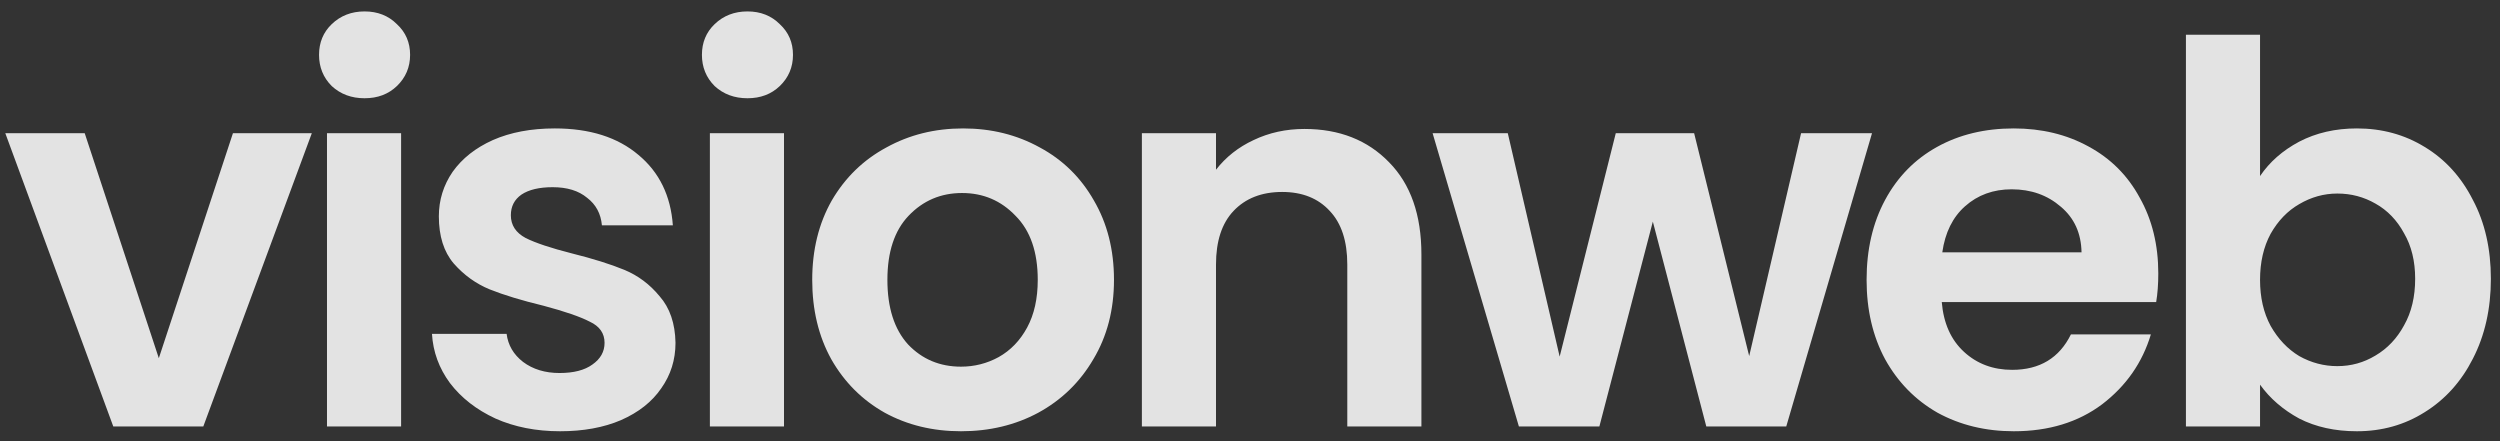
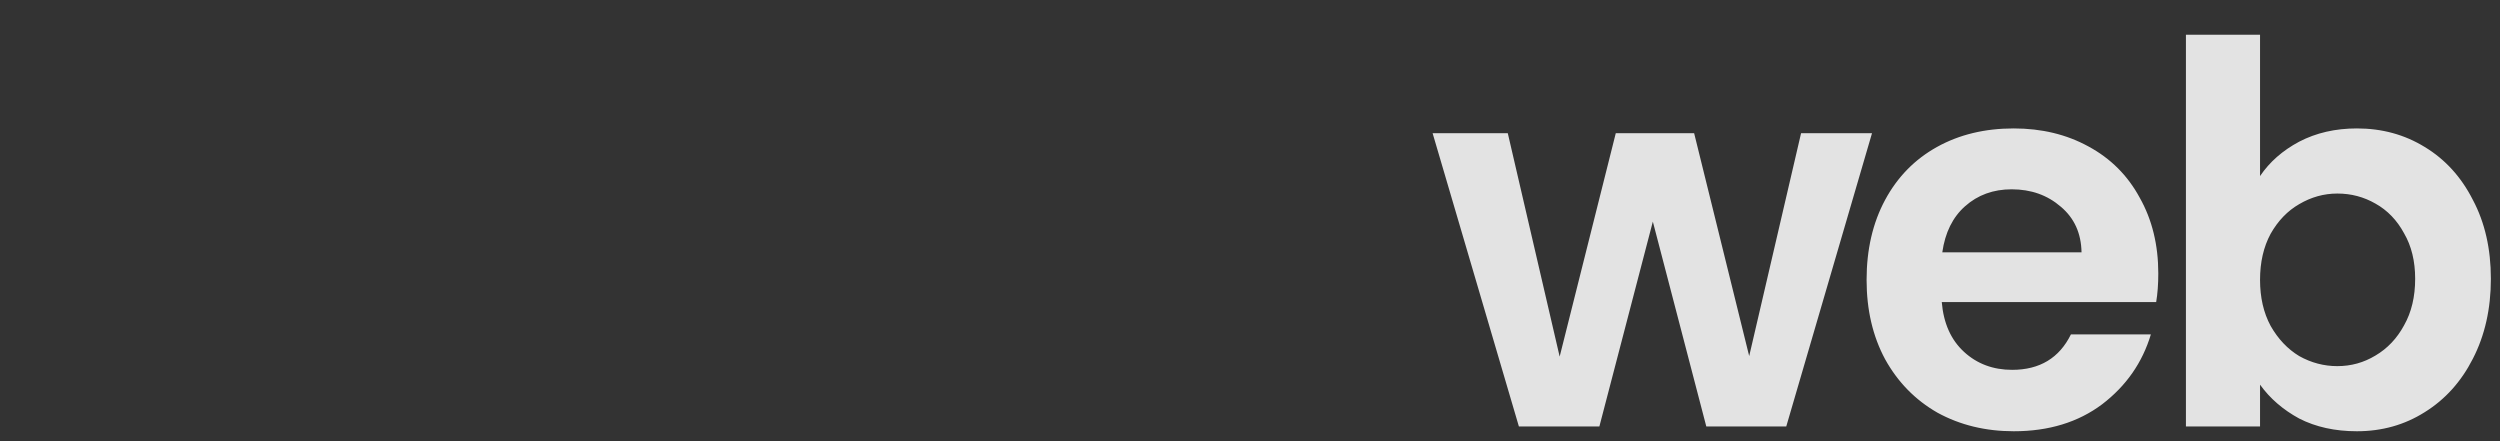
<svg xmlns="http://www.w3.org/2000/svg" width="170" height="30" viewBox="0 0 170 30" fill="none">
  <rect x="0" y="0" width="170" height="30" fill="#333333" stroke="none" />
-   <path d="M10.8 24.357L15.84 9.057H21.204L13.824 29.001H7.704L0.36 9.057H5.76L10.8 24.357ZM24.791 6.681C23.903 6.681 23.159 6.405 22.559 5.853C21.983 5.277 21.695 4.569 21.695 3.729C21.695 2.889 21.983 2.193 22.559 1.641C23.159 1.065 23.903 0.777 24.791 0.777C25.679 0.777 26.411 1.065 26.987 1.641C27.587 2.193 27.887 2.889 27.887 3.729C27.887 4.569 27.587 5.277 26.987 5.853C26.411 6.405 25.679 6.681 24.791 6.681ZM27.275 9.057V29.001H22.235V9.057H27.275ZM38.086 29.325C36.454 29.325 34.99 29.037 33.694 28.461C32.398 27.861 31.366 27.057 30.598 26.049C29.854 25.041 29.446 23.925 29.374 22.701H34.45C34.546 23.469 34.918 24.105 35.566 24.609C36.238 25.113 37.066 25.365 38.05 25.365C39.01 25.365 39.754 25.173 40.282 24.789C40.834 24.405 41.11 23.913 41.11 23.313C41.11 22.665 40.774 22.185 40.102 21.873C39.454 21.537 38.41 21.177 36.97 20.793C35.482 20.433 34.258 20.061 33.298 19.677C32.362 19.293 31.546 18.705 30.85 17.913C30.178 17.121 29.842 16.053 29.842 14.709C29.842 13.605 30.154 12.597 30.778 11.685C31.426 10.773 32.338 10.053 33.514 9.525C34.714 8.997 36.118 8.733 37.726 8.733C40.102 8.733 41.998 9.333 43.414 10.533C44.83 11.709 45.61 13.305 45.754 15.321H40.93C40.858 14.529 40.522 13.905 39.922 13.449C39.346 12.969 38.566 12.729 37.582 12.729C36.67 12.729 35.962 12.897 35.458 13.233C34.978 13.569 34.738 14.037 34.738 14.637C34.738 15.309 35.074 15.825 35.746 16.185C36.418 16.521 37.462 16.869 38.878 17.229C40.318 17.589 41.506 17.961 42.442 18.345C43.378 18.729 44.182 19.329 44.854 20.145C45.55 20.937 45.91 21.993 45.934 23.313C45.934 24.465 45.61 25.497 44.962 26.409C44.338 27.321 43.426 28.041 42.226 28.569C41.05 29.073 39.67 29.325 38.086 29.325ZM50.828 6.681C49.94 6.681 49.196 6.405 48.596 5.853C48.02 5.277 47.731 4.569 47.731 3.729C47.731 2.889 48.02 2.193 48.596 1.641C49.196 1.065 49.94 0.777 50.828 0.777C51.715 0.777 52.447 1.065 53.023 1.641C53.623 2.193 53.923 2.889 53.923 3.729C53.923 4.569 53.623 5.277 53.023 5.853C52.447 6.405 51.715 6.681 50.828 6.681ZM53.312 9.057V29.001H48.272V9.057H53.312ZM65.347 29.325C63.427 29.325 61.699 28.905 60.163 28.065C58.627 27.201 57.415 25.989 56.527 24.429C55.663 22.869 55.231 21.069 55.231 19.029C55.231 16.989 55.675 15.189 56.563 13.629C57.475 12.069 58.711 10.869 60.271 10.029C61.831 9.165 63.571 8.733 65.491 8.733C67.411 8.733 69.151 9.165 70.711 10.029C72.271 10.869 73.495 12.069 74.383 13.629C75.295 15.189 75.751 16.989 75.751 19.029C75.751 21.069 75.283 22.869 74.347 24.429C73.435 25.989 72.187 27.201 70.603 28.065C69.043 28.905 67.291 29.325 65.347 29.325ZM65.347 24.933C66.259 24.933 67.111 24.717 67.903 24.285C68.719 23.829 69.367 23.157 69.847 22.269C70.327 21.381 70.567 20.301 70.567 19.029C70.567 17.133 70.063 15.681 69.055 14.673C68.071 13.641 66.859 13.125 65.419 13.125C63.979 13.125 62.767 13.641 61.783 14.673C60.823 15.681 60.343 17.133 60.343 19.029C60.343 20.925 60.811 22.389 61.747 23.421C62.707 24.429 63.907 24.933 65.347 24.933ZM88.7 8.769C91.076 8.769 92.996 9.525 94.46 11.037C95.924 12.525 96.656 14.613 96.656 17.301V29.001H91.616V17.985C91.616 16.401 91.22 15.189 90.428 14.349C89.636 13.485 88.556 13.053 87.188 13.053C85.796 13.053 84.692 13.485 83.876 14.349C83.084 15.189 82.688 16.401 82.688 17.985V29.001H77.648V9.057H82.688V11.541C83.36 10.677 84.212 10.005 85.244 9.525C86.3 9.021 87.452 8.769 88.7 8.769Z" fill="white" fill-opacity="0.86" />
  <path d="M127.297 9.057L121.465 29.001H116.029L112.393 15.069L108.757 29.001H103.285L97.417 9.057H102.529L106.057 24.249L109.873 9.057H115.201L118.945 24.213L122.473 9.057H127.297ZM146.764 18.597C146.764 19.317 146.716 19.965 146.62 20.541H132.04C132.16 21.981 132.664 23.109 133.552 23.925C134.44 24.741 135.532 25.149 136.828 25.149C138.7 25.149 140.032 24.345 140.824 22.737H146.26C145.684 24.657 144.58 26.241 142.948 27.489C141.316 28.713 139.312 29.325 136.936 29.325C135.016 29.325 133.288 28.905 131.752 28.065C130.24 27.201 129.052 25.989 128.188 24.429C127.348 22.869 126.928 21.069 126.928 19.029C126.928 16.965 127.348 15.153 128.188 13.593C129.028 12.033 130.204 10.833 131.716 9.993C133.228 9.153 134.968 8.733 136.936 8.733C138.832 8.733 140.524 9.141 142.012 9.957C143.524 10.773 144.688 11.937 145.504 13.449C146.344 14.937 146.764 16.653 146.764 18.597ZM141.544 17.157C141.52 15.861 141.052 14.829 140.14 14.061C139.228 13.269 138.112 12.873 136.792 12.873C135.544 12.873 134.488 13.257 133.624 14.025C132.784 14.769 132.268 15.813 132.076 17.157H141.544ZM153.683 11.973C154.331 11.013 155.219 10.233 156.347 9.633C157.499 9.033 158.807 8.733 160.271 8.733C161.975 8.733 163.511 9.153 164.879 9.993C166.271 10.833 167.363 12.033 168.155 13.593C168.971 15.129 169.379 16.917 169.379 18.957C169.379 20.997 168.971 22.809 168.155 24.393C167.363 25.953 166.271 27.165 164.879 28.029C163.511 28.893 161.975 29.325 160.271 29.325C158.783 29.325 157.475 29.037 156.347 28.461C155.243 27.861 154.355 27.093 153.683 26.157V29.001H148.643V2.361H153.683V11.973ZM164.231 18.957C164.231 17.757 163.979 16.725 163.475 15.861C162.995 14.973 162.347 14.301 161.531 13.845C160.739 13.389 159.875 13.161 158.939 13.161C158.027 13.161 157.163 13.401 156.347 13.881C155.555 14.337 154.907 15.009 154.403 15.897C153.923 16.785 153.683 17.829 153.683 19.029C153.683 20.229 153.923 21.273 154.403 22.161C154.907 23.049 155.555 23.733 156.347 24.213C157.163 24.669 158.027 24.897 158.939 24.897C159.875 24.897 160.739 24.657 161.531 24.177C162.347 23.697 162.995 23.013 163.475 22.125C163.979 21.237 164.231 20.181 164.231 18.957Z" fill="white" fill-opacity="0.86" />
</svg>